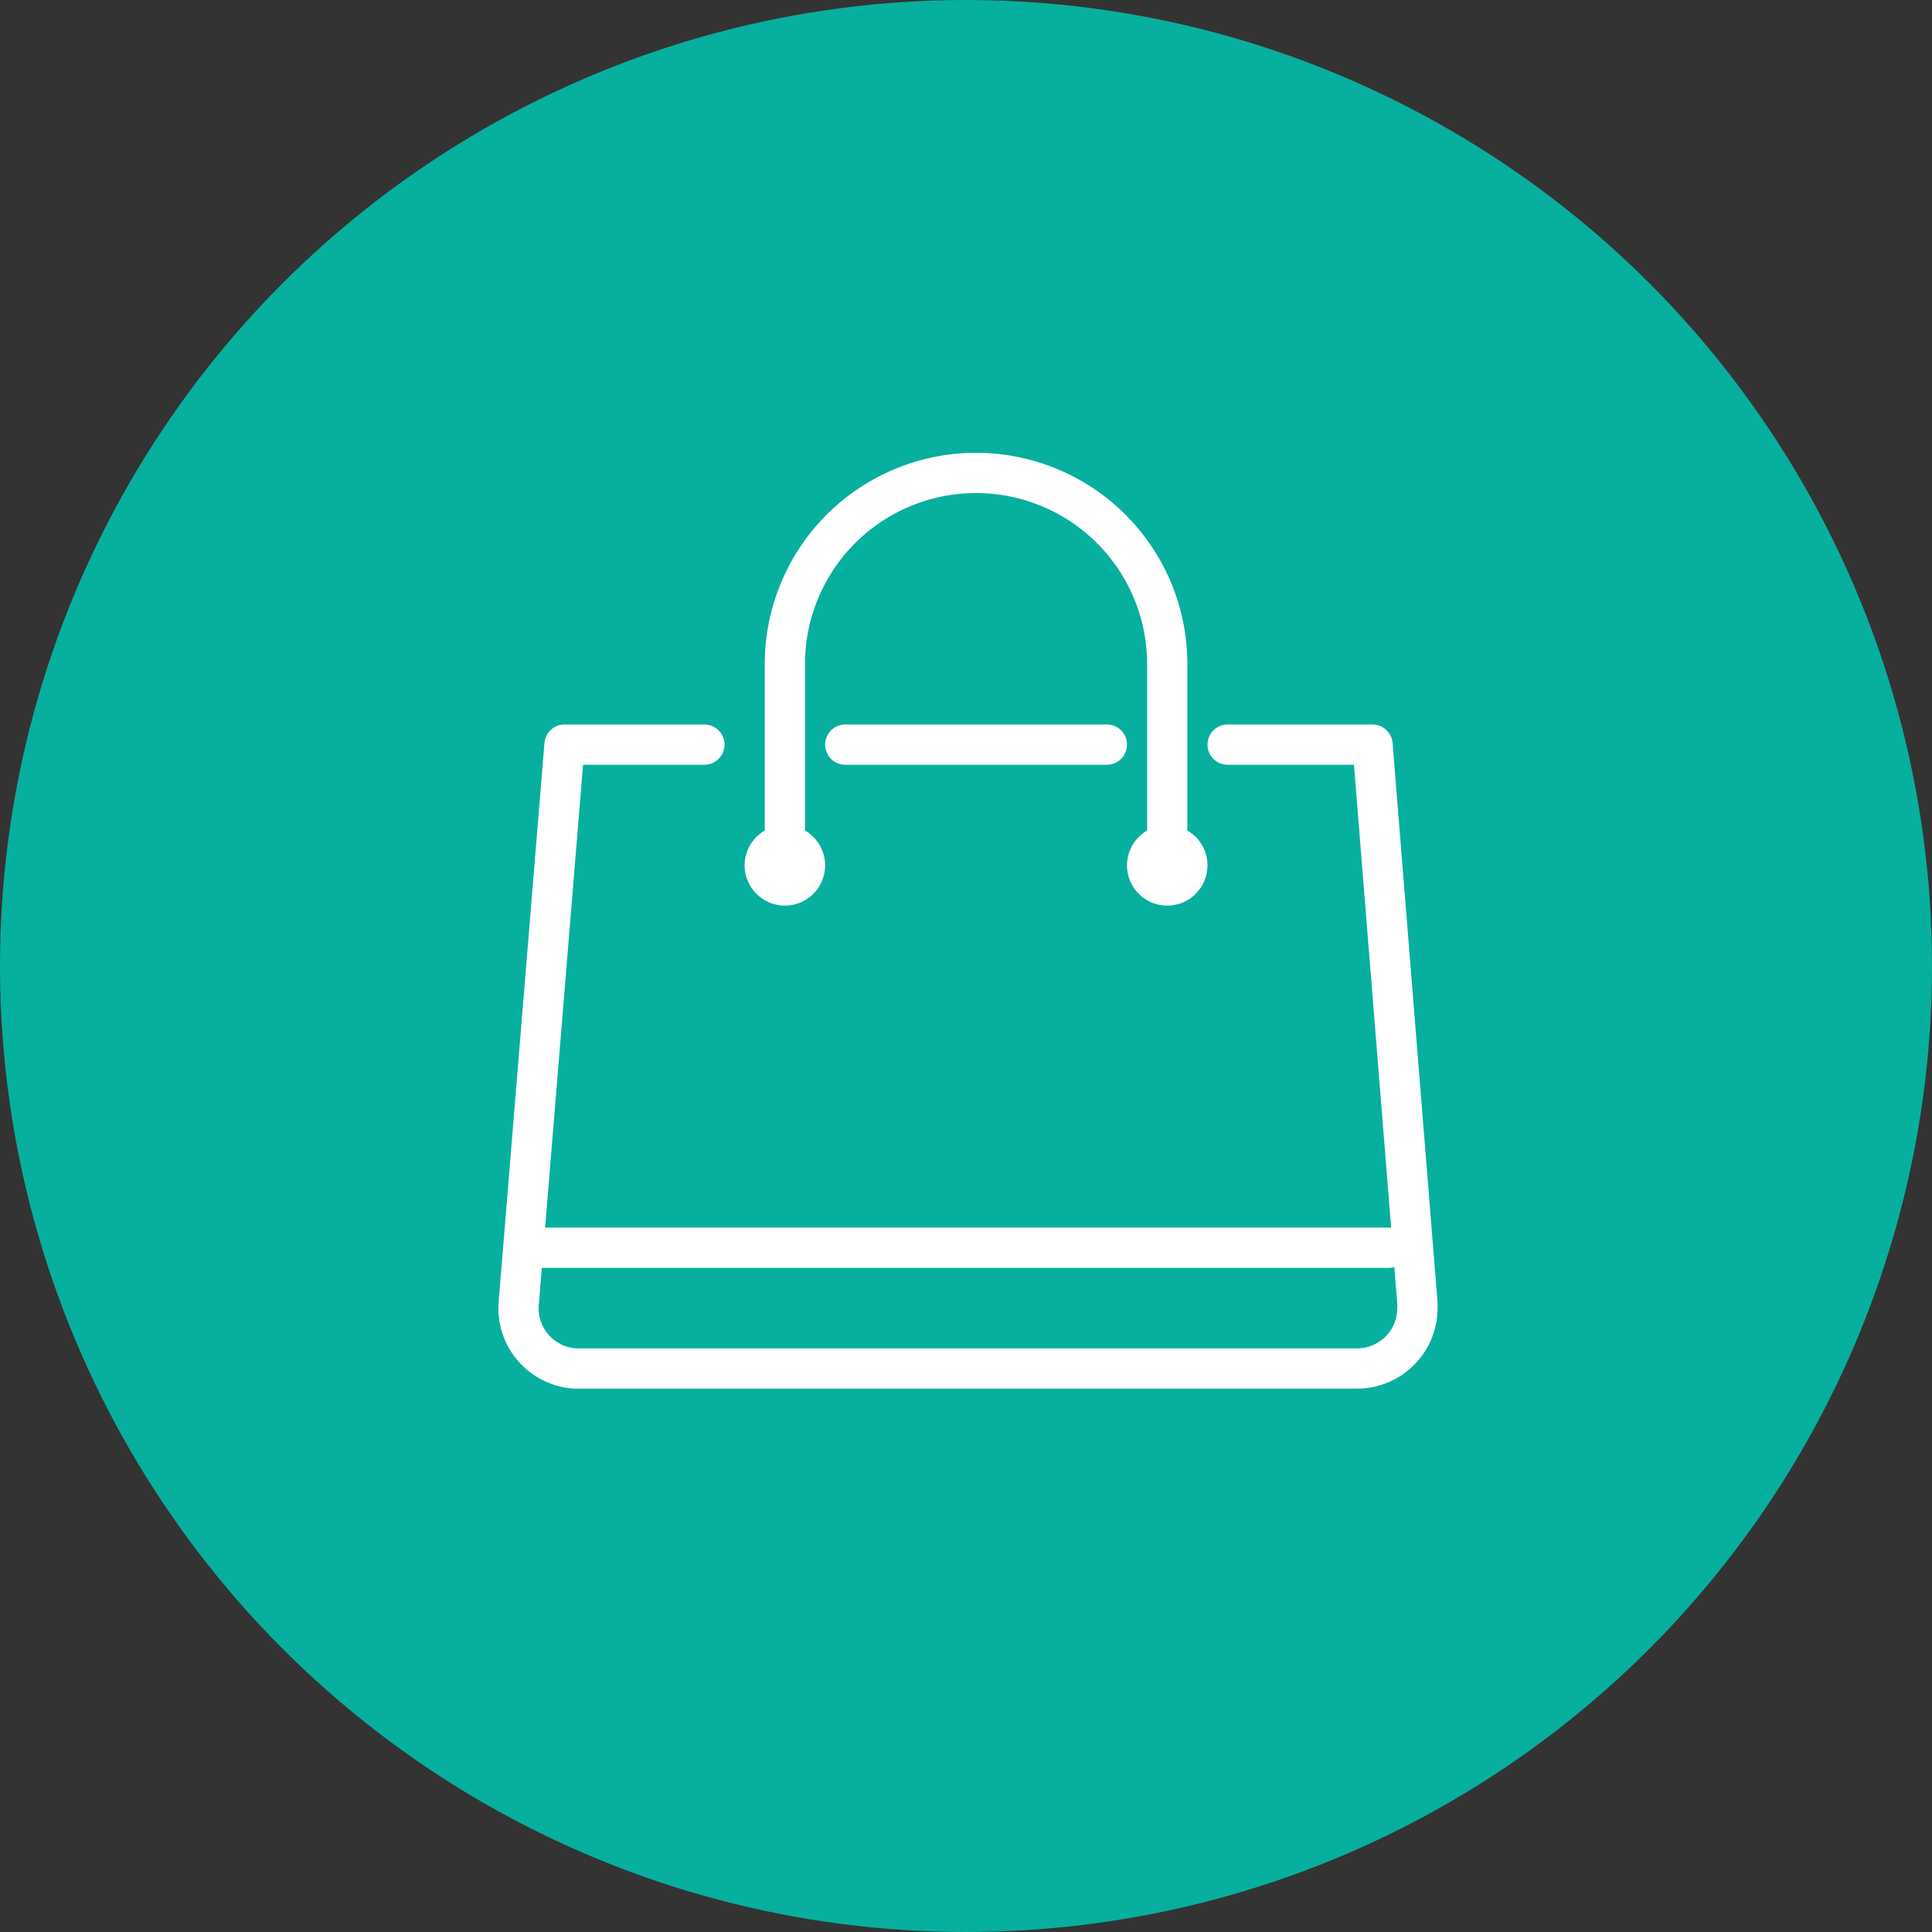
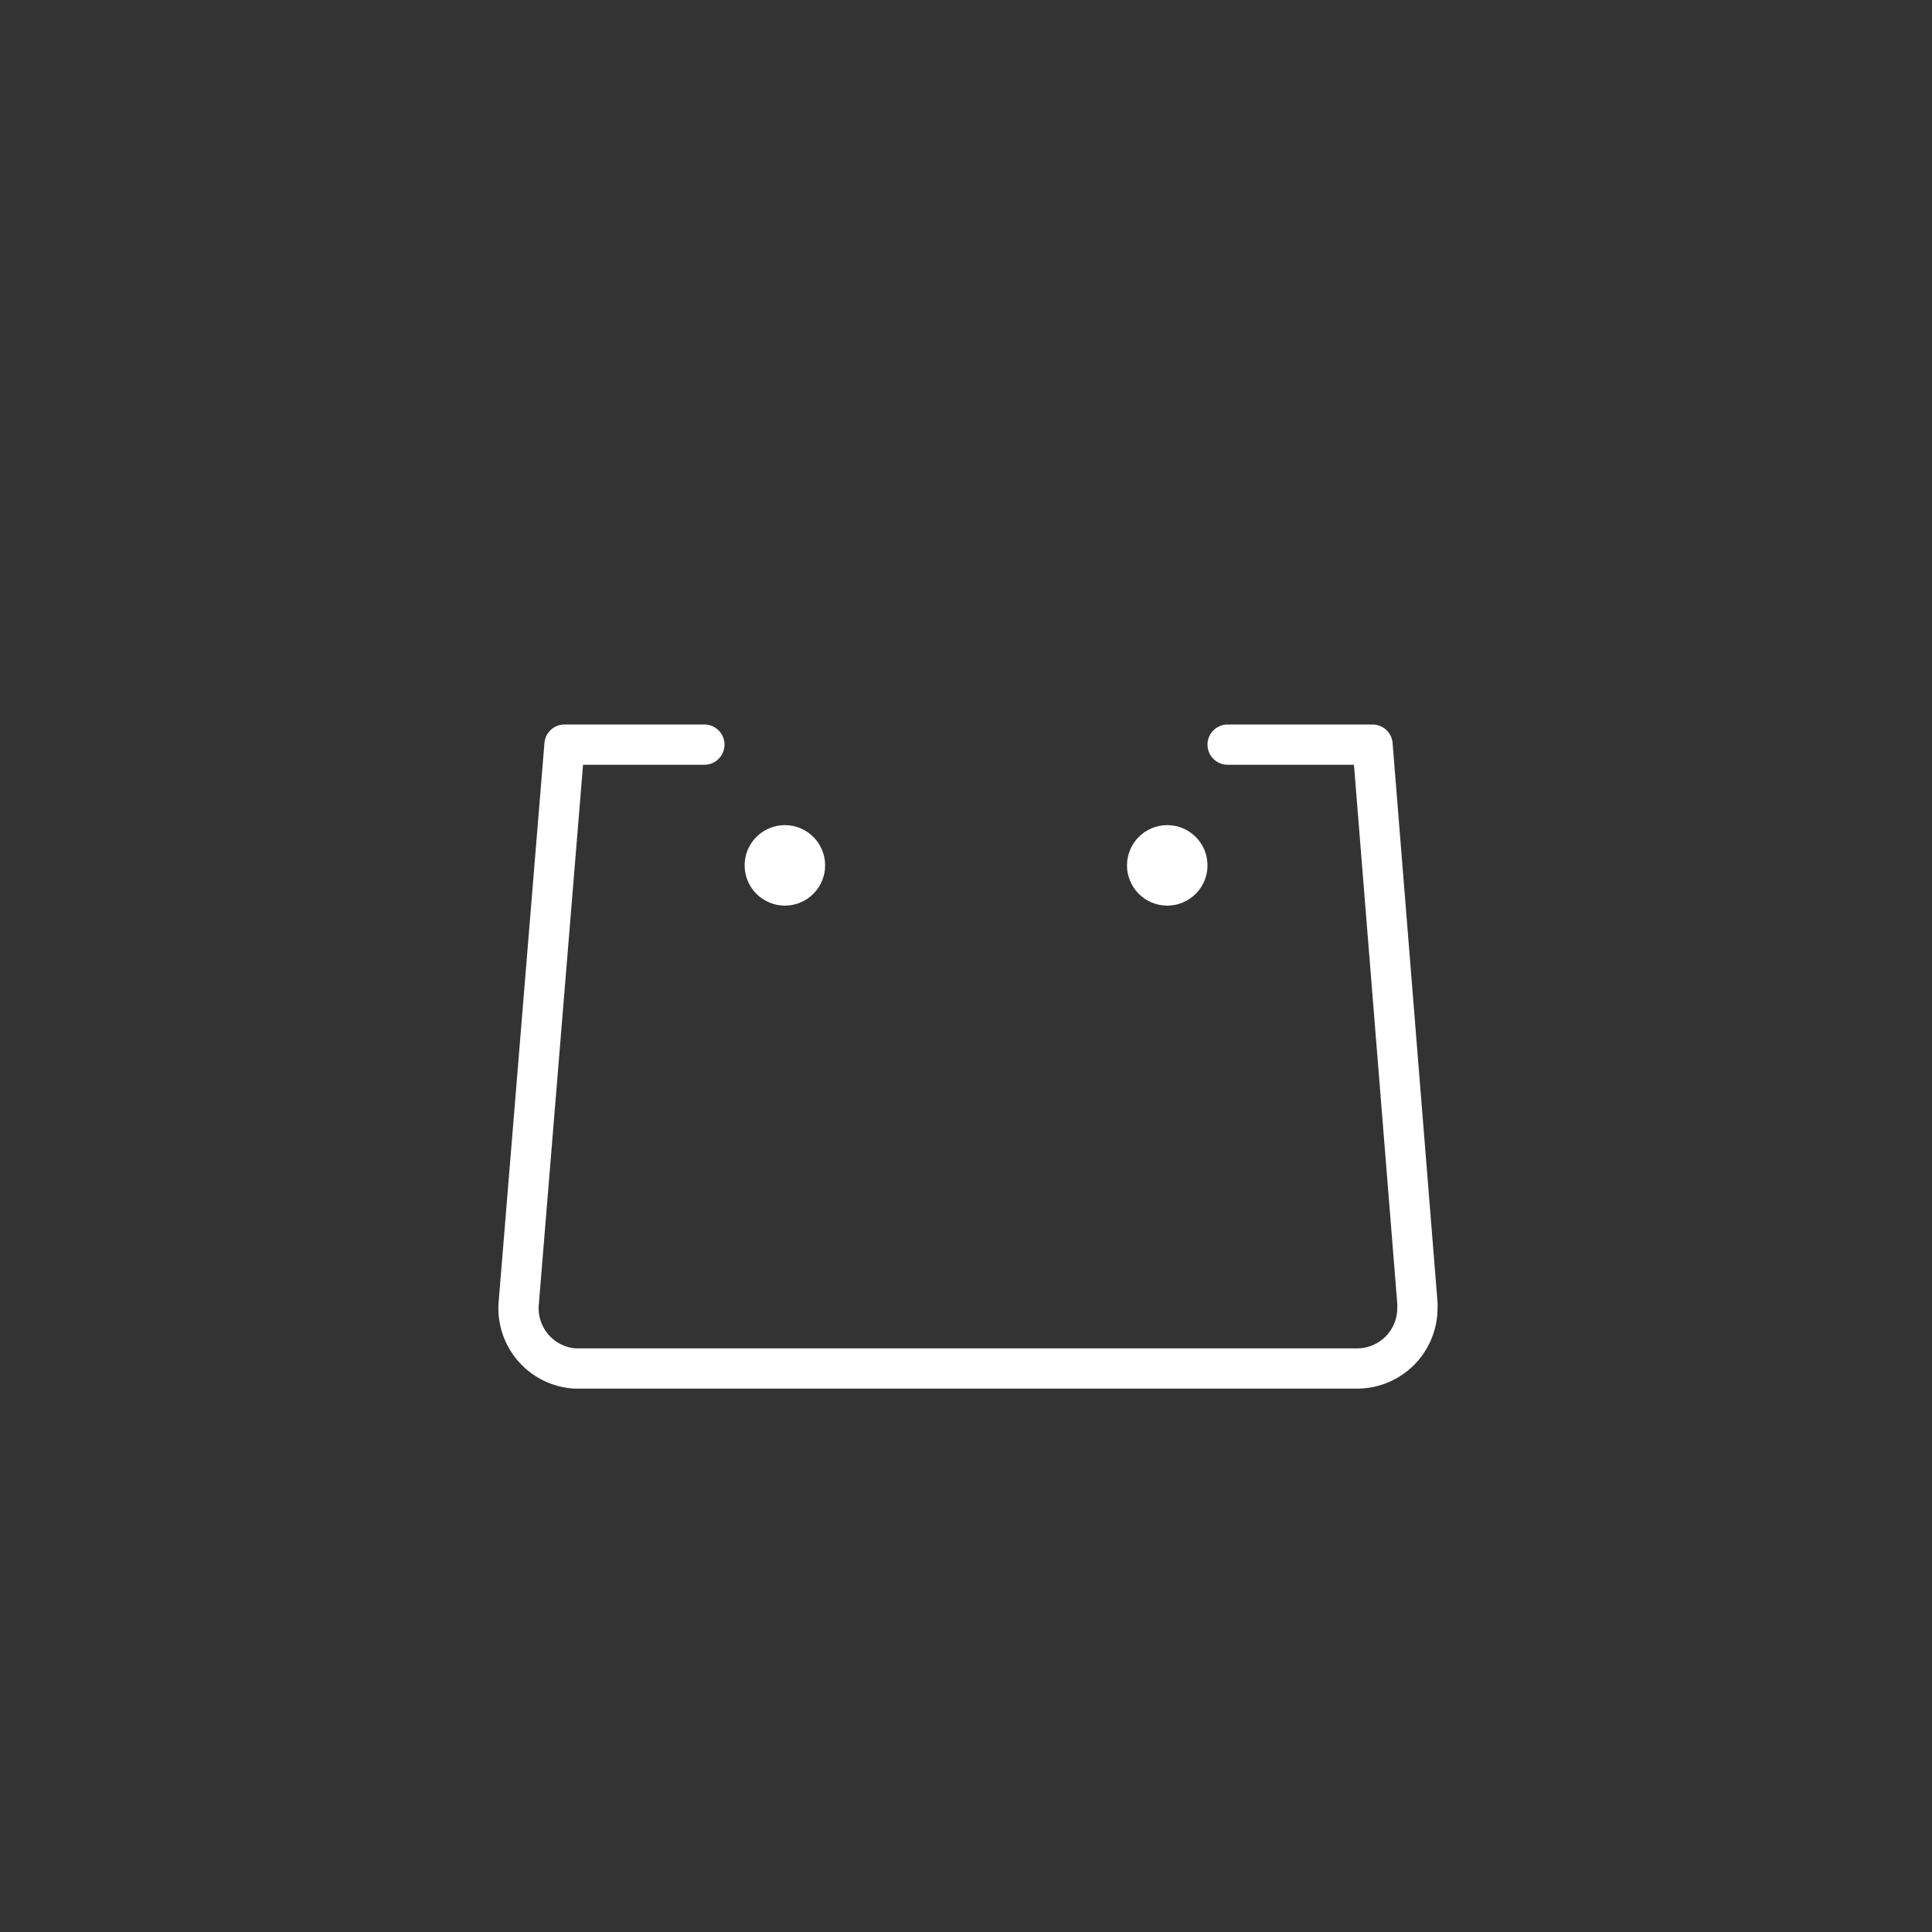
<svg xmlns="http://www.w3.org/2000/svg" data-name="96_retail" width="96" height="96">
  <rect width="100%" height="100%" fill="#333333" stroke="none" />
-   <circle cx="48" cy="48" r="48" fill="#07af9f" />
  <circle data-name="Oval" cx="2" cy="2" r="2" transform="translate(56 41)" fill="#fff" />
  <circle data-name="Oval" cx="2" cy="2" r="2" transform="translate(37 41)" fill="#fff" />
  <path d="M35 37h-6.95l-2.27 27.7a3 3 0 002.79 3.3h38.86a3 3 0 003-3 2.26 2.26 0 000-.26L68.2 37H61" fill="none" stroke="#fff" stroke-linecap="round" stroke-linejoin="round" stroke-miterlimit="10" stroke-width="2" />
-   <path data-name="Path" d="M55 37H42M27 62h42M58 43V33a9.5 9.5 0 00-9.5-9.5h0A9.5 9.5 0 0039 33v10" fill="none" stroke="#fff" stroke-linecap="round" stroke-miterlimit="10" stroke-width="2" />
</svg>